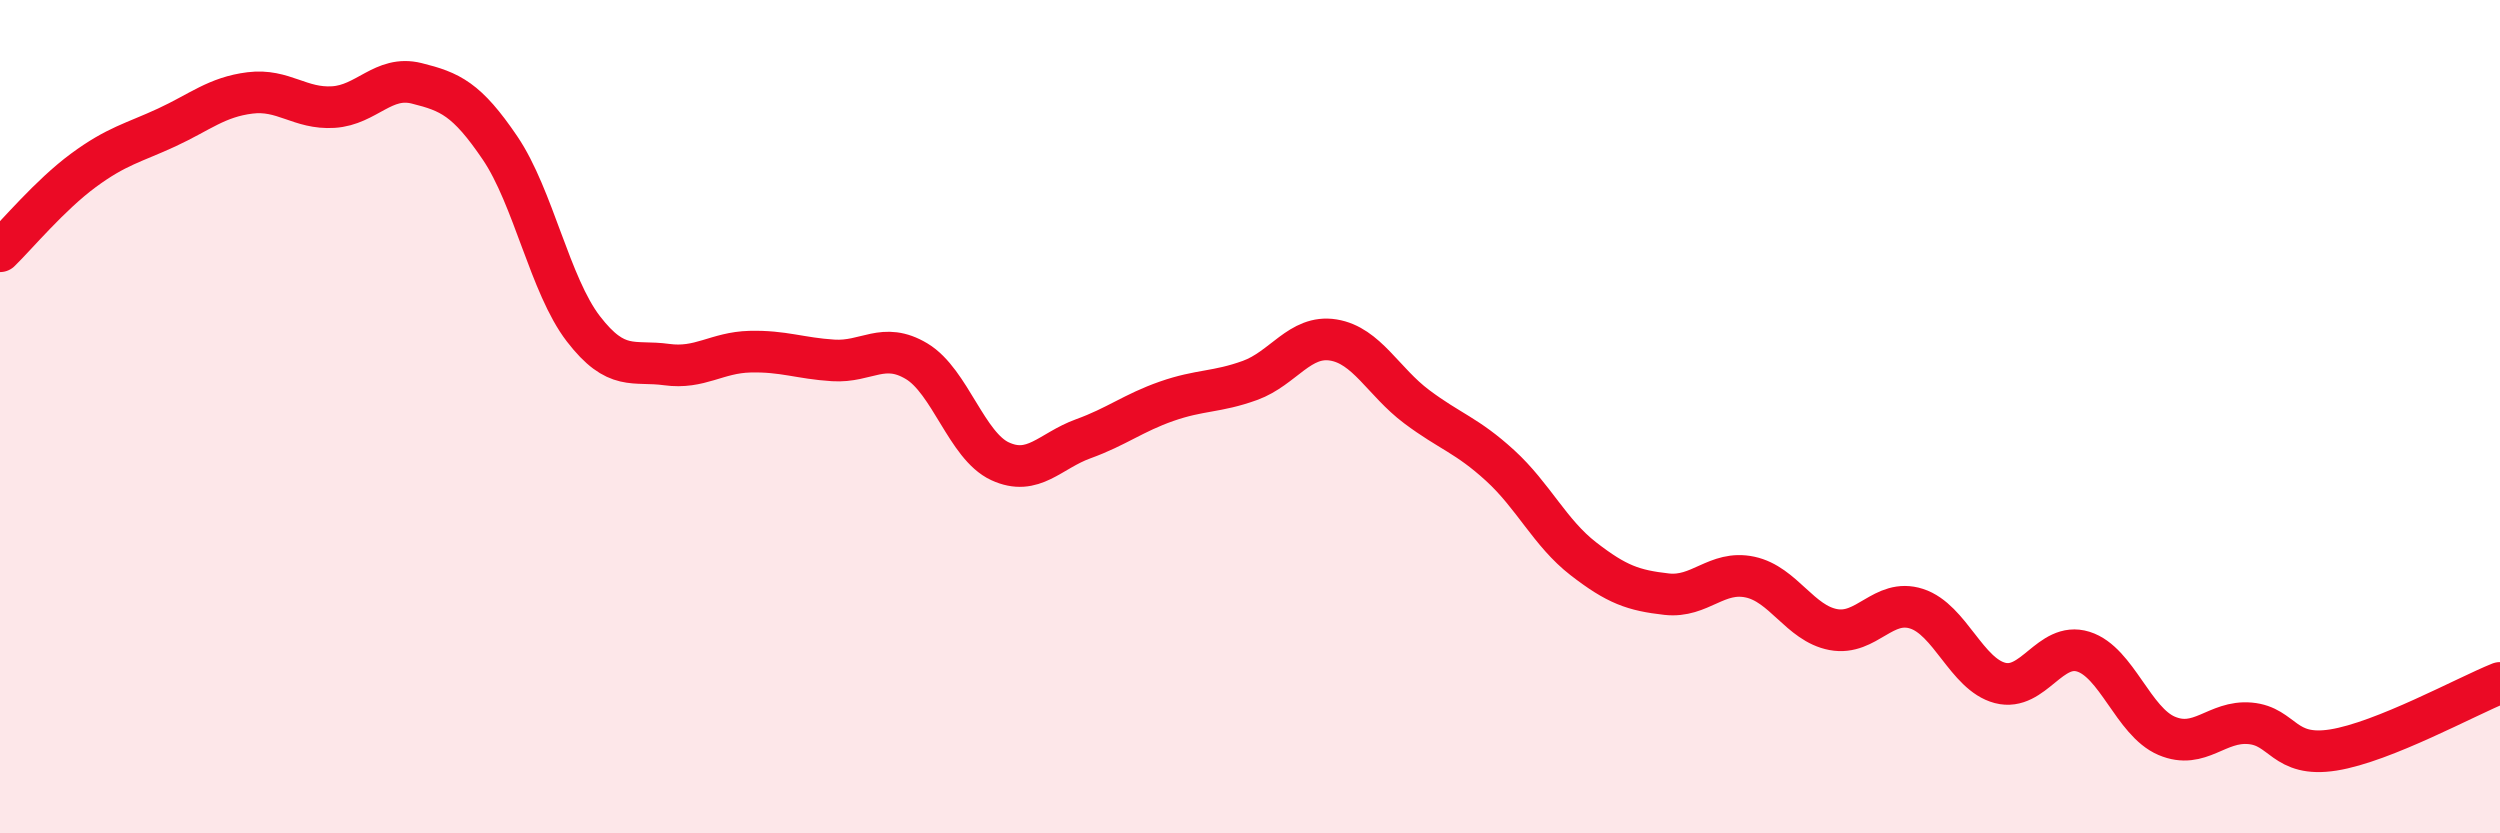
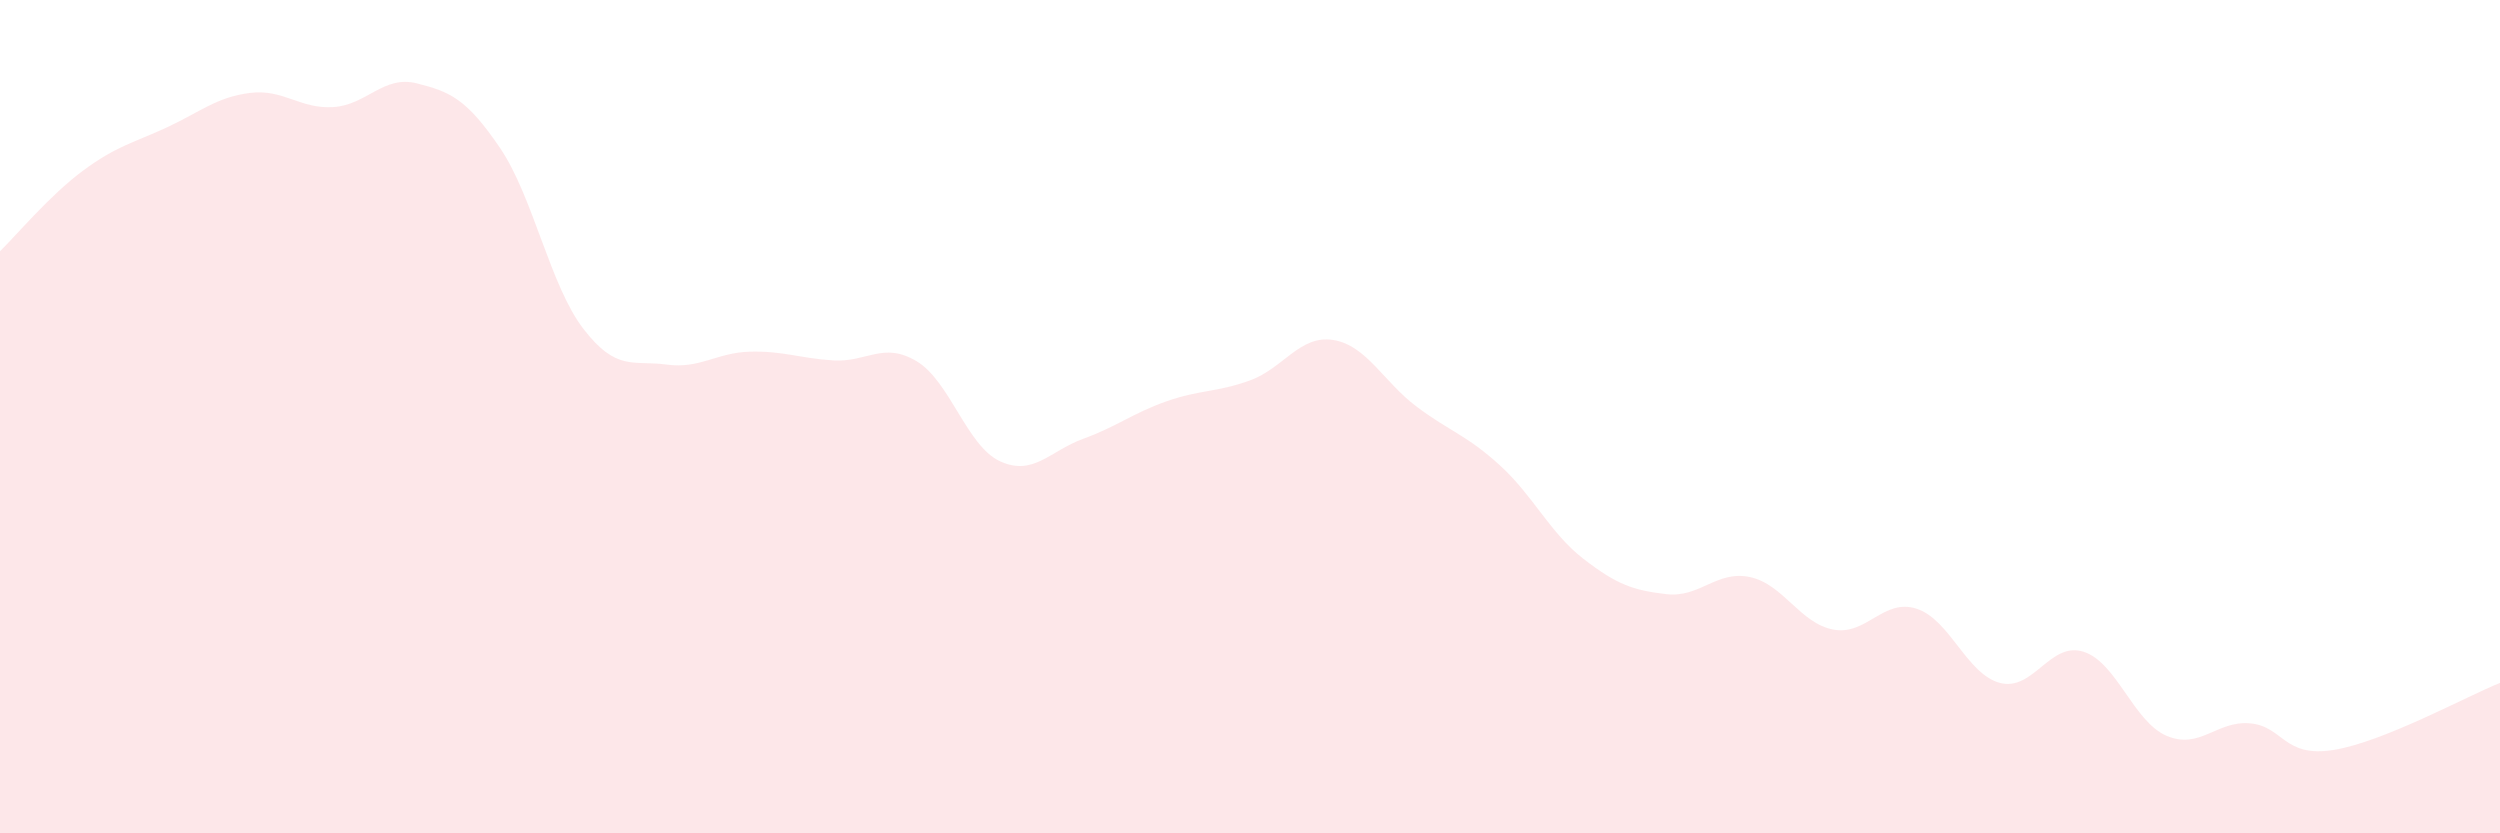
<svg xmlns="http://www.w3.org/2000/svg" width="60" height="20" viewBox="0 0 60 20">
  <path d="M 0,6.03 C 0.4,5.64 1.2,4.68 2,4.09 C 2.8,3.5 3.2,3.43 4,3.06 C 4.8,2.69 5.2,2.33 6,2.23 C 6.8,2.13 7.2,2.62 8,2.57 C 8.8,2.52 9.2,1.8 10,2 C 10.8,2.2 11.2,2.37 12,3.55 C 12.8,4.73 13.2,6.85 14,7.89 C 14.8,8.93 15.2,8.64 16,8.75 C 16.8,8.86 17.2,8.46 18,8.44 C 18.8,8.42 19.2,8.6 20,8.65 C 20.8,8.7 21.2,8.19 22,8.67 C 22.8,9.15 23.2,10.7 24,11.07 C 24.8,11.44 25.2,10.82 26,10.53 C 26.8,10.24 27.2,9.91 28,9.63 C 28.8,9.35 29.2,9.42 30,9.13 C 30.8,8.84 31.2,8.03 32,8.16 C 32.8,8.29 33.2,9.16 34,9.76 C 34.8,10.36 35.2,10.44 36,11.17 C 36.8,11.9 37.2,12.79 38,13.41 C 38.8,14.03 39.2,14.17 40,14.26 C 40.8,14.35 41.2,13.68 42,13.85 C 42.8,14.02 43.2,14.96 44,15.11 C 44.8,15.26 45.2,14.35 46,14.61 C 46.8,14.87 47.2,16.18 48,16.39 C 48.8,16.6 49.2,15.39 50,15.64 C 50.8,15.89 51.2,17.32 52,17.66 C 52.8,18 53.2,17.29 54,17.36 C 54.8,17.43 54.8,18.19 56,18 C 57.2,17.81 59.2,16.71 60,16.39L60 20L0 20Z" fill="#EB0A25" opacity="0.1" stroke-linecap="round" stroke-linejoin="round" />
-   <path d="M 0,6.03 C 0.4,5.64 1.2,4.68 2,4.09 C 2.8,3.5 3.2,3.43 4,3.06 C 4.8,2.69 5.2,2.33 6,2.23 C 6.8,2.13 7.2,2.62 8,2.57 C 8.8,2.52 9.2,1.8 10,2 C 10.8,2.2 11.2,2.37 12,3.55 C 12.8,4.73 13.2,6.85 14,7.89 C 14.8,8.93 15.2,8.64 16,8.75 C 16.8,8.86 17.2,8.46 18,8.44 C 18.8,8.42 19.2,8.6 20,8.65 C 20.8,8.7 21.2,8.19 22,8.67 C 22.8,9.15 23.2,10.7 24,11.07 C 24.8,11.44 25.2,10.82 26,10.53 C 26.8,10.24 27.2,9.91 28,9.63 C 28.8,9.35 29.2,9.42 30,9.13 C 30.8,8.84 31.2,8.03 32,8.16 C 32.8,8.29 33.2,9.16 34,9.76 C 34.8,10.36 35.2,10.44 36,11.17 C 36.8,11.9 37.2,12.79 38,13.41 C 38.8,14.03 39.2,14.17 40,14.26 C 40.8,14.35 41.2,13.68 42,13.85 C 42.8,14.02 43.2,14.96 44,15.11 C 44.8,15.26 45.2,14.35 46,14.61 C 46.8,14.87 47.2,16.18 48,16.39 C 48.8,16.6 49.2,15.39 50,15.64 C 50.8,15.89 51.2,17.32 52,17.66 C 52.8,18 53.2,17.29 54,17.36 C 54.8,17.43 54.8,18.19 56,18 C 57.2,17.81 59.2,16.71 60,16.39" stroke="#EB0A25" stroke-width="1" fill="none" stroke-linecap="round" stroke-linejoin="round" />
</svg>